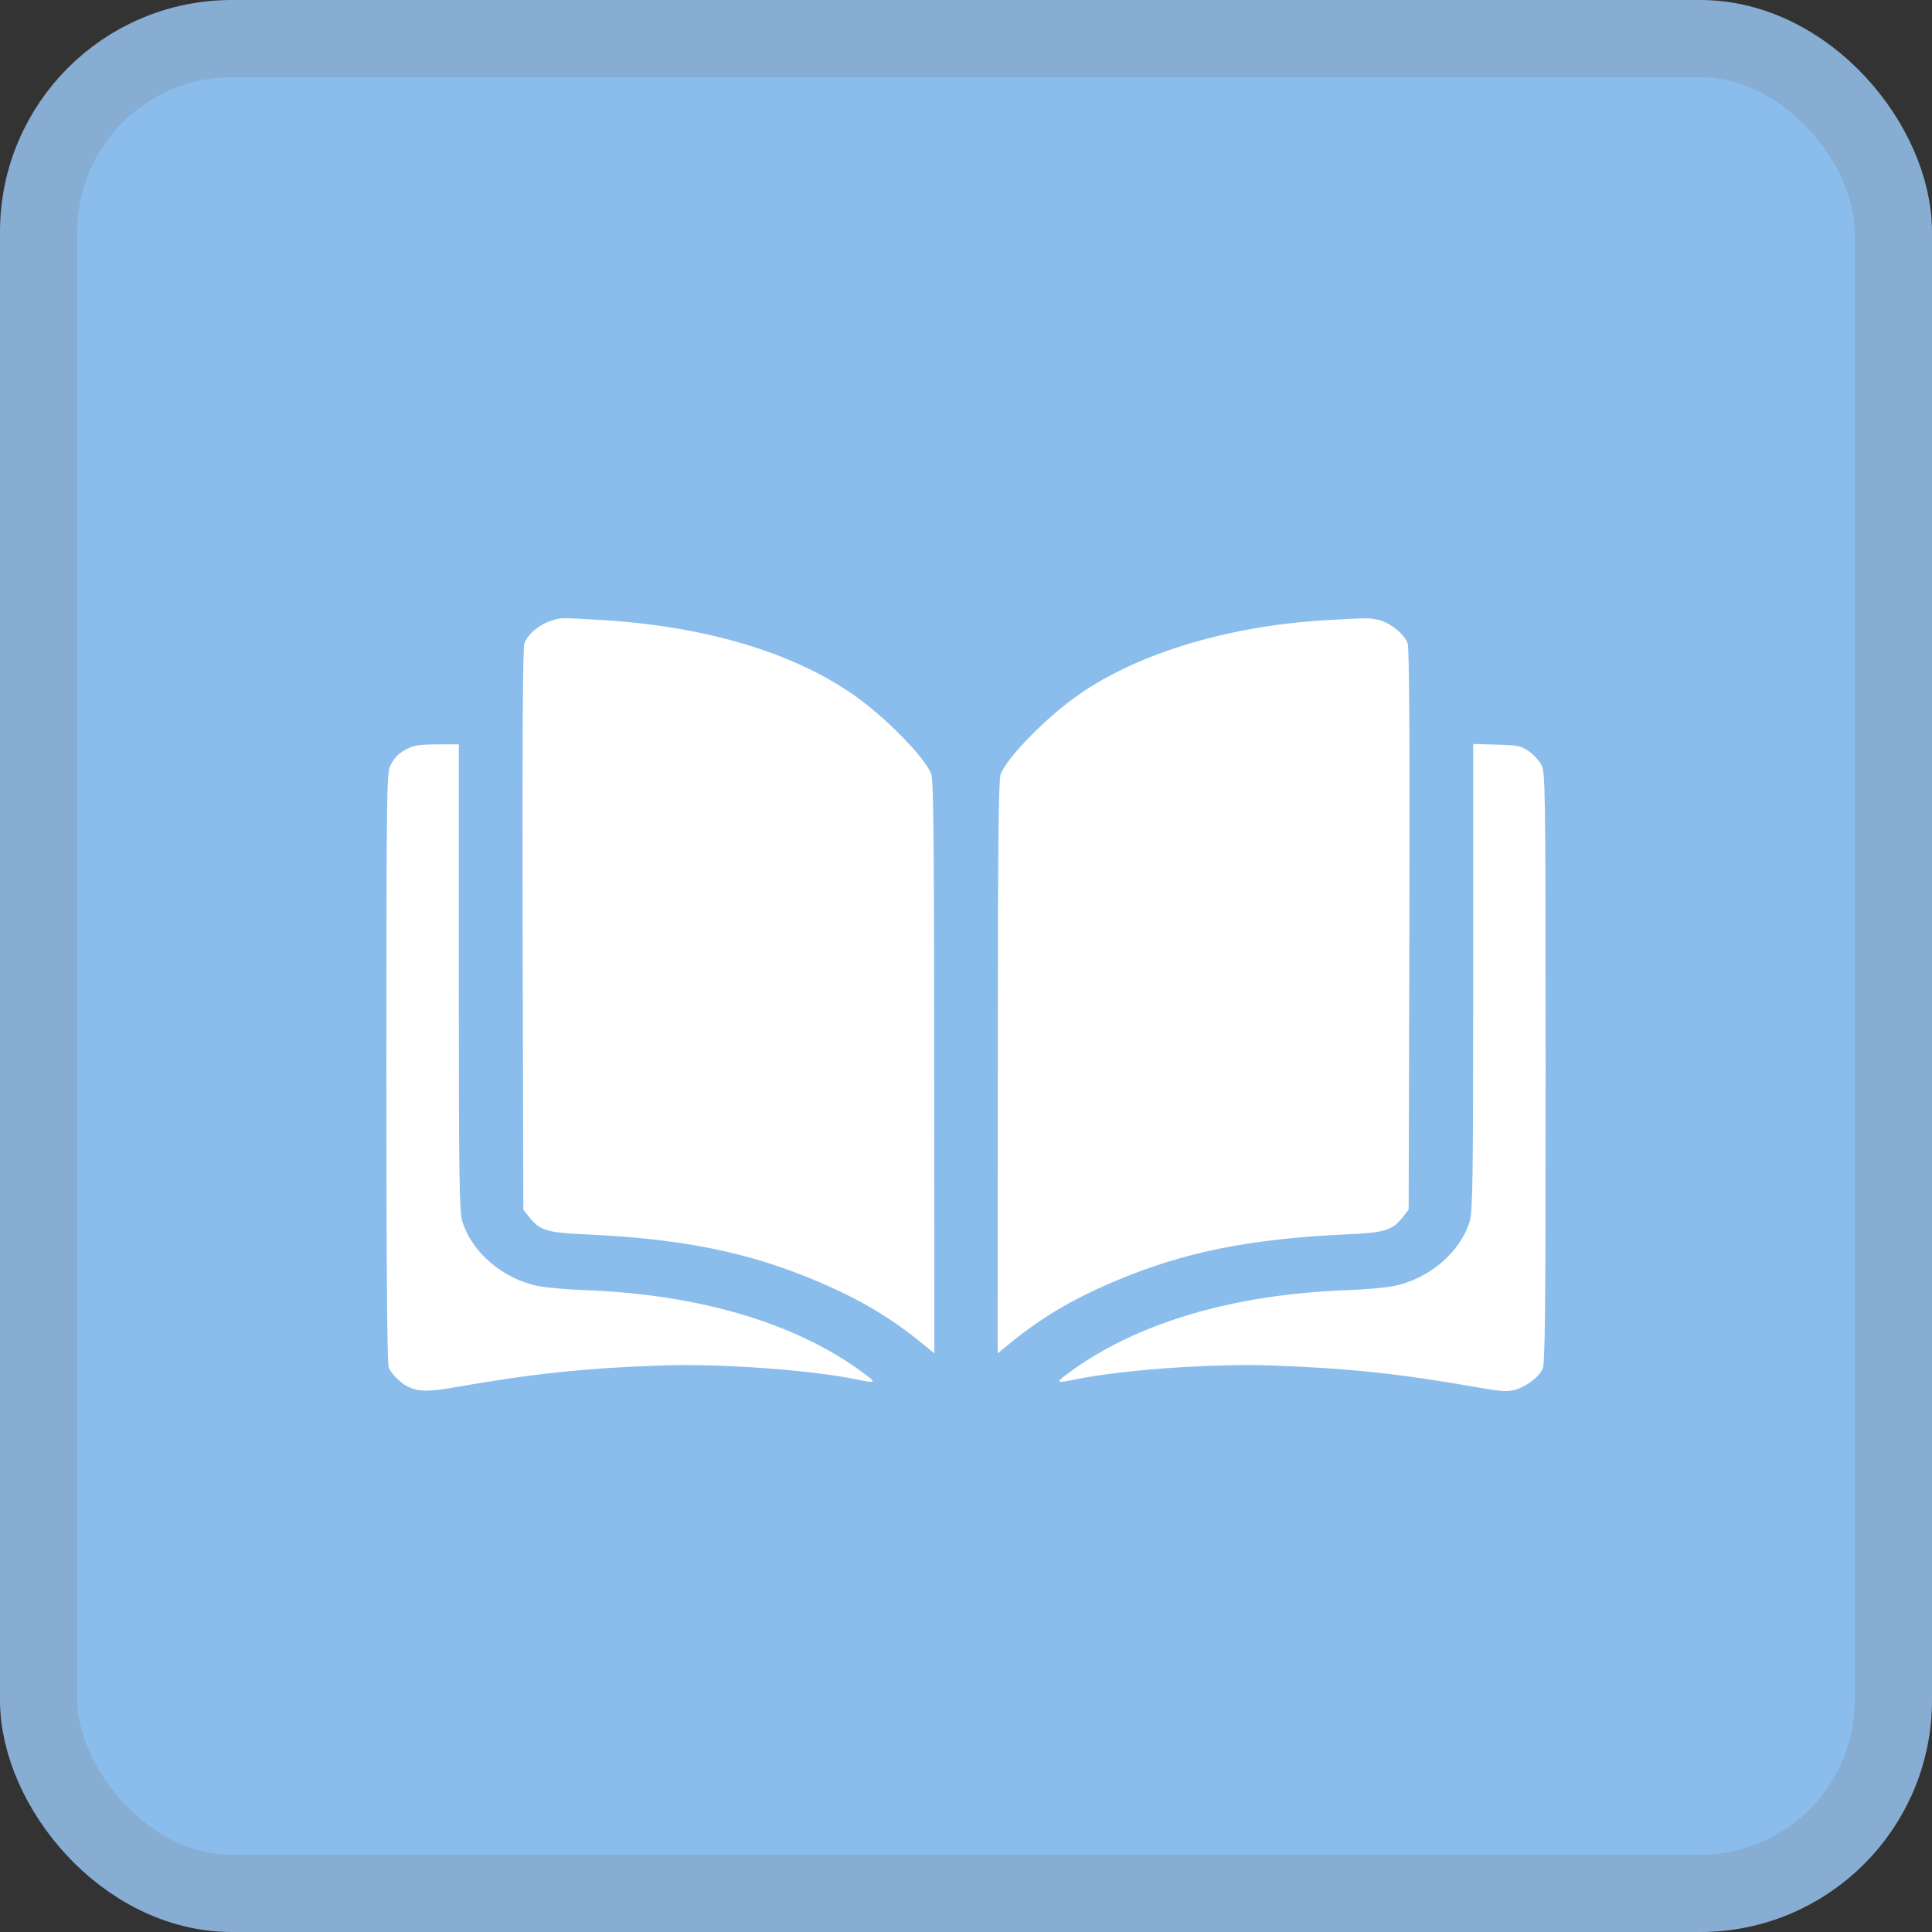
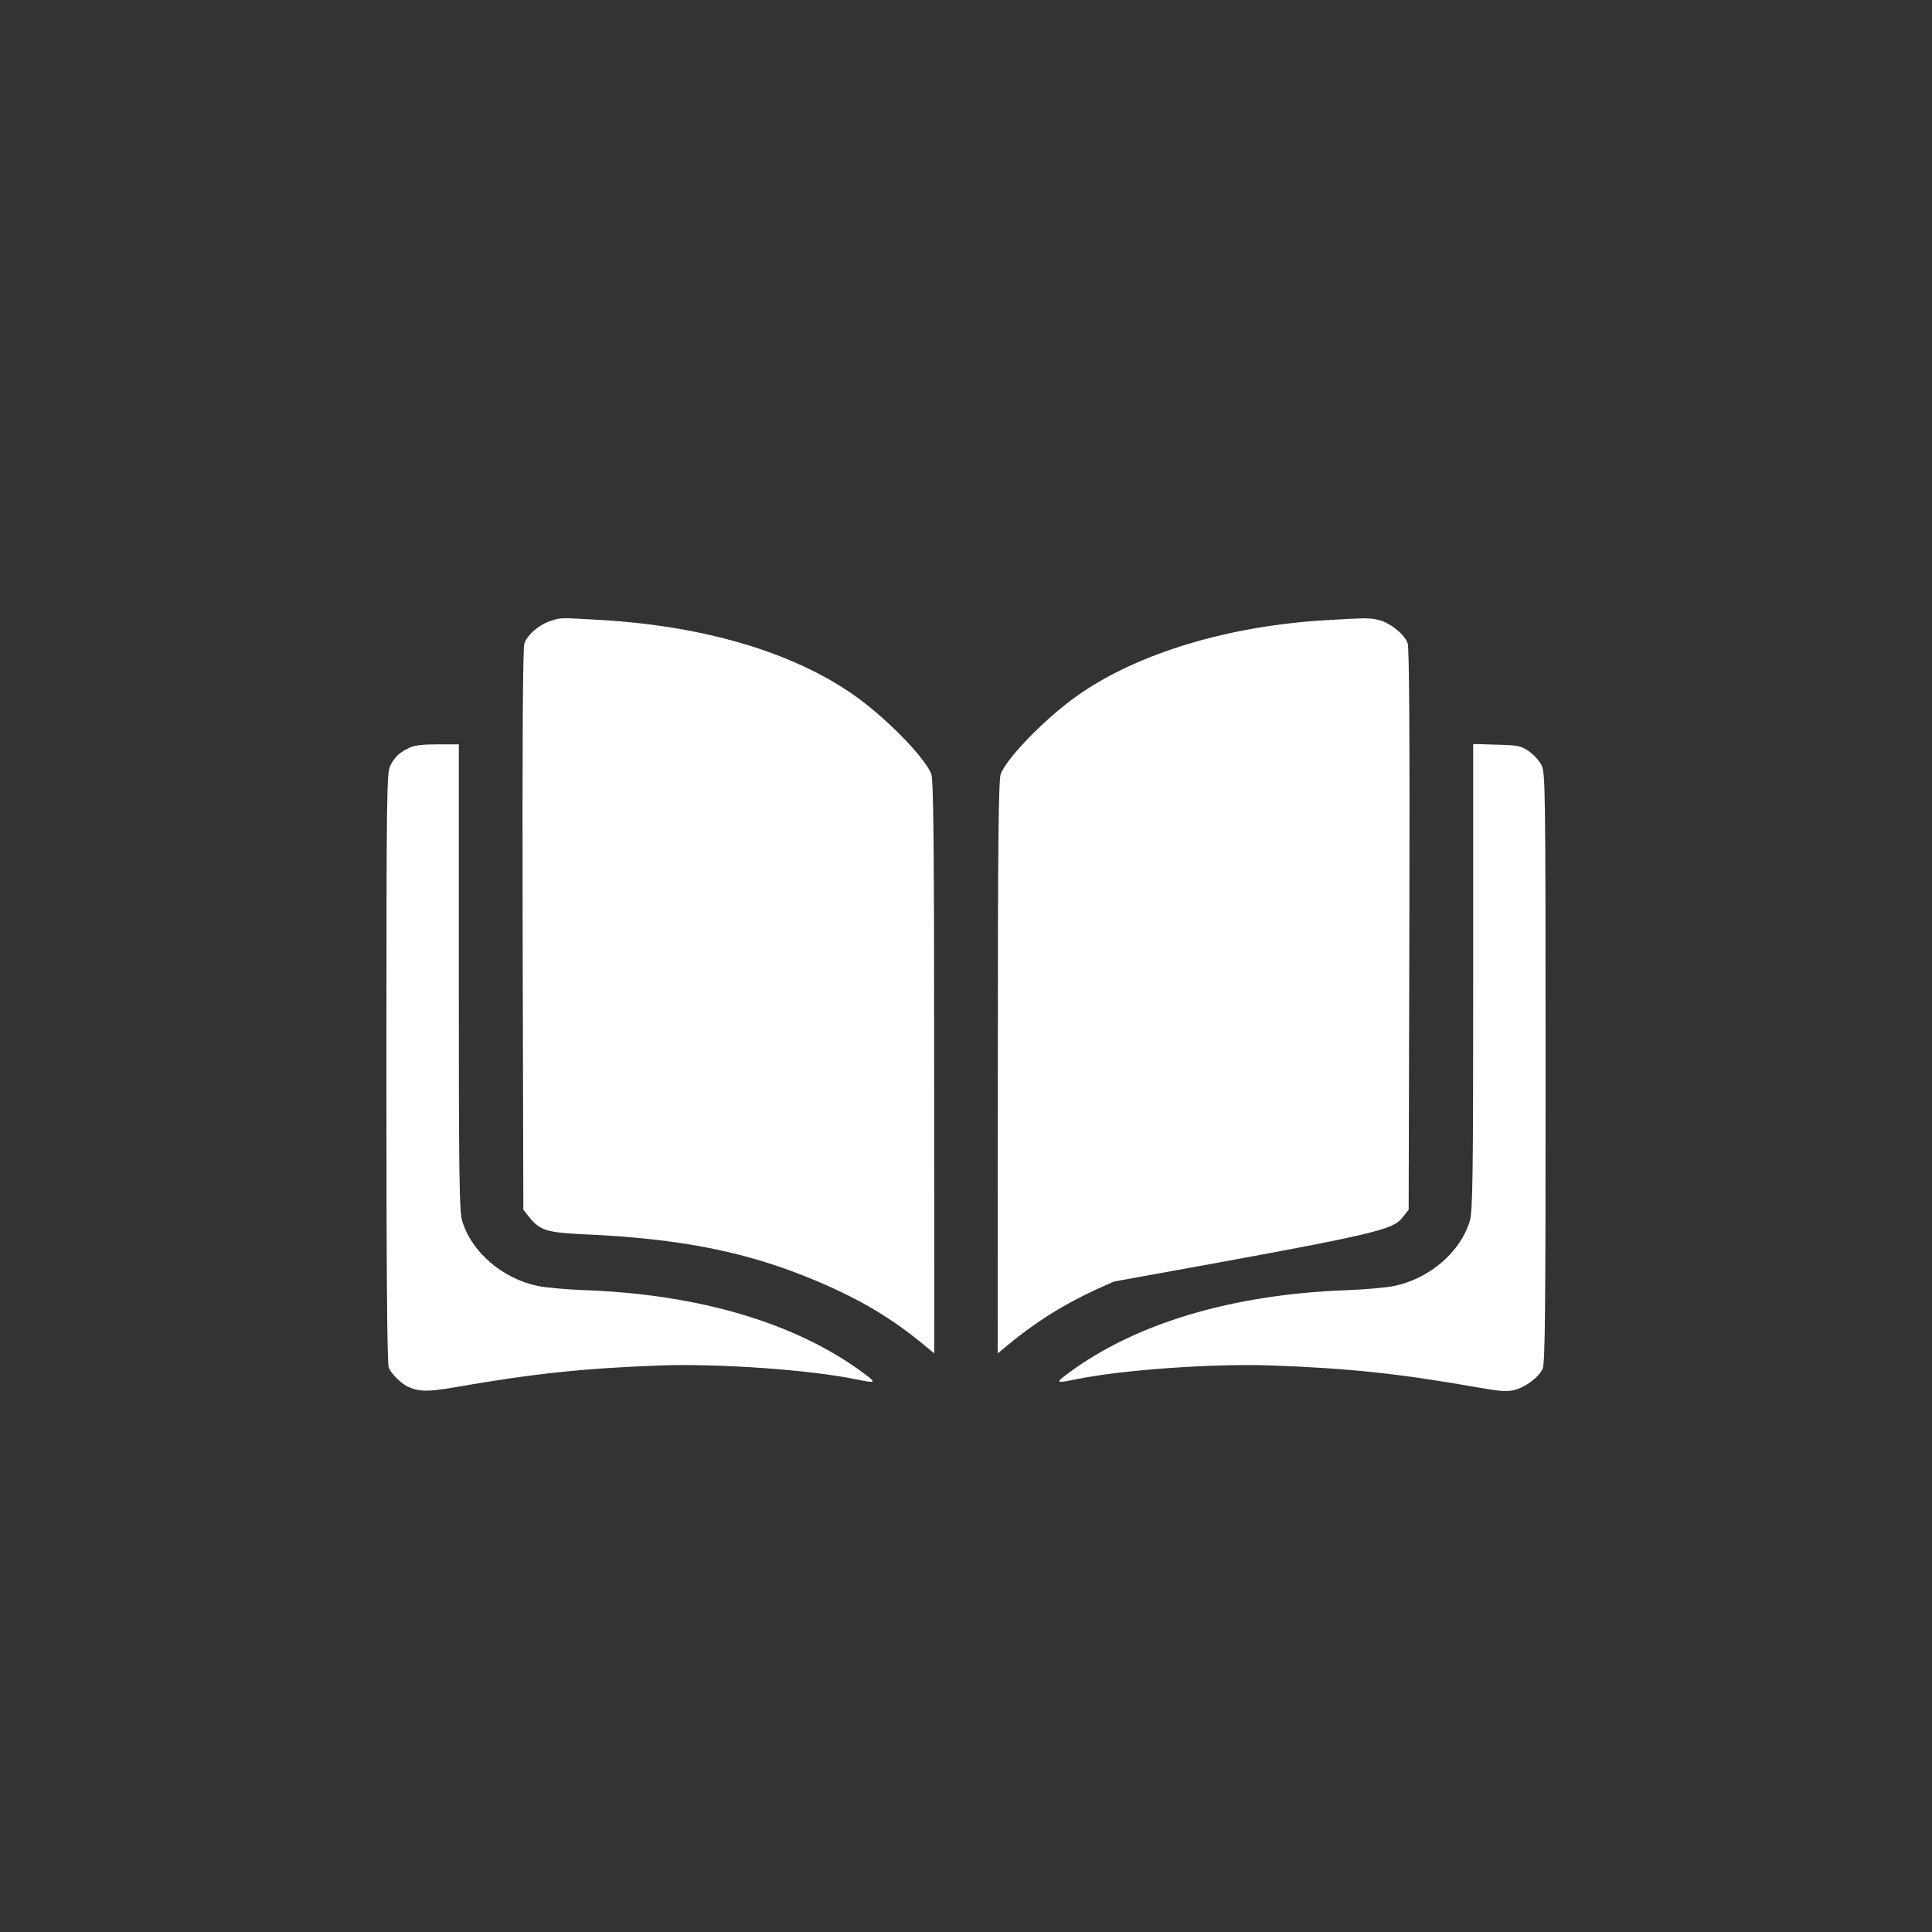
<svg xmlns="http://www.w3.org/2000/svg" width="25" height="25" viewBox="0 0 25 25" fill="none">
  <rect x="0" y="0" width="25" height="25" fill="#333333" stroke="none" />
-   <rect x="0.5" y="0.5" width="24" height="24" rx="2.5" fill="#8BBDEC" stroke="#87ADD3" />
-   <path fill-rule="evenodd" clip-rule="evenodd" d="M7.127 8.034C6.979 8.08 6.822 8.214 6.785 8.328C6.765 8.387 6.758 9.632 6.763 12.036L6.772 15.653L6.842 15.742C6.983 15.921 7.073 15.95 7.563 15.972C8.824 16.028 9.687 16.202 10.581 16.582C11.141 16.82 11.539 17.058 11.965 17.41L12.09 17.513L12.088 13.809C12.088 10.872 12.079 10.085 12.05 10.013C11.958 9.789 11.452 9.275 11.04 8.988C10.247 8.436 9.109 8.1 7.768 8.022C7.232 7.991 7.265 7.991 7.127 8.034ZM17.159 8.025C15.897 8.099 14.733 8.45 13.96 8.988C13.548 9.275 13.042 9.789 12.95 10.013C12.921 10.085 12.912 10.872 12.912 13.809L12.91 17.513L13.035 17.41C13.461 17.058 13.859 16.82 14.419 16.582C15.312 16.202 16.176 16.028 17.437 15.972C17.927 15.95 18.017 15.921 18.158 15.742L18.228 15.653L18.237 12.036C18.243 9.558 18.236 8.388 18.215 8.325C18.176 8.209 17.991 8.06 17.842 8.023C17.719 7.994 17.69 7.994 17.159 8.025ZM5.307 9.672C5.175 9.732 5.114 9.787 5.054 9.9C5.003 9.998 5.001 10.17 5 13.814C5 16.447 5.009 17.649 5.031 17.699C5.065 17.779 5.189 17.901 5.277 17.943C5.42 18.01 5.541 18.012 5.893 17.95C6.896 17.775 7.556 17.705 8.545 17.669C9.3 17.642 10.477 17.725 11.075 17.848C11.34 17.902 11.348 17.897 11.177 17.77C10.309 17.124 9.058 16.75 7.578 16.695C7.344 16.687 7.067 16.662 6.962 16.641C6.504 16.547 6.101 16.202 5.981 15.8C5.943 15.672 5.937 15.244 5.937 12.642V9.632L5.666 9.632C5.477 9.632 5.368 9.644 5.307 9.672ZM19.063 12.639C19.063 15.244 19.057 15.672 19.019 15.8C18.899 16.202 18.496 16.547 18.038 16.641C17.933 16.662 17.656 16.687 17.422 16.695C15.943 16.75 14.691 17.124 13.823 17.77C13.652 17.897 13.66 17.902 13.925 17.848C14.523 17.725 15.7 17.642 16.455 17.669C17.448 17.705 18.113 17.775 19.115 17.952C19.411 18.004 19.495 18.01 19.591 17.988C19.734 17.954 19.908 17.826 19.961 17.714C19.994 17.646 20 16.964 20 13.817C19.999 10.146 19.997 9.998 19.945 9.897C19.914 9.839 19.84 9.759 19.779 9.718C19.676 9.65 19.647 9.644 19.366 9.636L19.063 9.627V12.639Z" fill="white" />
+   <path fill-rule="evenodd" clip-rule="evenodd" d="M7.127 8.034C6.979 8.08 6.822 8.214 6.785 8.328C6.765 8.387 6.758 9.632 6.763 12.036L6.772 15.653L6.842 15.742C6.983 15.921 7.073 15.95 7.563 15.972C8.824 16.028 9.687 16.202 10.581 16.582C11.141 16.82 11.539 17.058 11.965 17.41L12.09 17.513L12.088 13.809C12.088 10.872 12.079 10.085 12.05 10.013C11.958 9.789 11.452 9.275 11.04 8.988C10.247 8.436 9.109 8.1 7.768 8.022C7.232 7.991 7.265 7.991 7.127 8.034ZM17.159 8.025C15.897 8.099 14.733 8.45 13.96 8.988C13.548 9.275 13.042 9.789 12.95 10.013C12.921 10.085 12.912 10.872 12.912 13.809L12.91 17.513L13.035 17.41C13.461 17.058 13.859 16.82 14.419 16.582C17.927 15.95 18.017 15.921 18.158 15.742L18.228 15.653L18.237 12.036C18.243 9.558 18.236 8.388 18.215 8.325C18.176 8.209 17.991 8.06 17.842 8.023C17.719 7.994 17.69 7.994 17.159 8.025ZM5.307 9.672C5.175 9.732 5.114 9.787 5.054 9.9C5.003 9.998 5.001 10.17 5 13.814C5 16.447 5.009 17.649 5.031 17.699C5.065 17.779 5.189 17.901 5.277 17.943C5.42 18.01 5.541 18.012 5.893 17.95C6.896 17.775 7.556 17.705 8.545 17.669C9.3 17.642 10.477 17.725 11.075 17.848C11.34 17.902 11.348 17.897 11.177 17.77C10.309 17.124 9.058 16.75 7.578 16.695C7.344 16.687 7.067 16.662 6.962 16.641C6.504 16.547 6.101 16.202 5.981 15.8C5.943 15.672 5.937 15.244 5.937 12.642V9.632L5.666 9.632C5.477 9.632 5.368 9.644 5.307 9.672ZM19.063 12.639C19.063 15.244 19.057 15.672 19.019 15.8C18.899 16.202 18.496 16.547 18.038 16.641C17.933 16.662 17.656 16.687 17.422 16.695C15.943 16.75 14.691 17.124 13.823 17.77C13.652 17.897 13.66 17.902 13.925 17.848C14.523 17.725 15.7 17.642 16.455 17.669C17.448 17.705 18.113 17.775 19.115 17.952C19.411 18.004 19.495 18.01 19.591 17.988C19.734 17.954 19.908 17.826 19.961 17.714C19.994 17.646 20 16.964 20 13.817C19.999 10.146 19.997 9.998 19.945 9.897C19.914 9.839 19.84 9.759 19.779 9.718C19.676 9.65 19.647 9.644 19.366 9.636L19.063 9.627V12.639Z" fill="white" />
</svg>